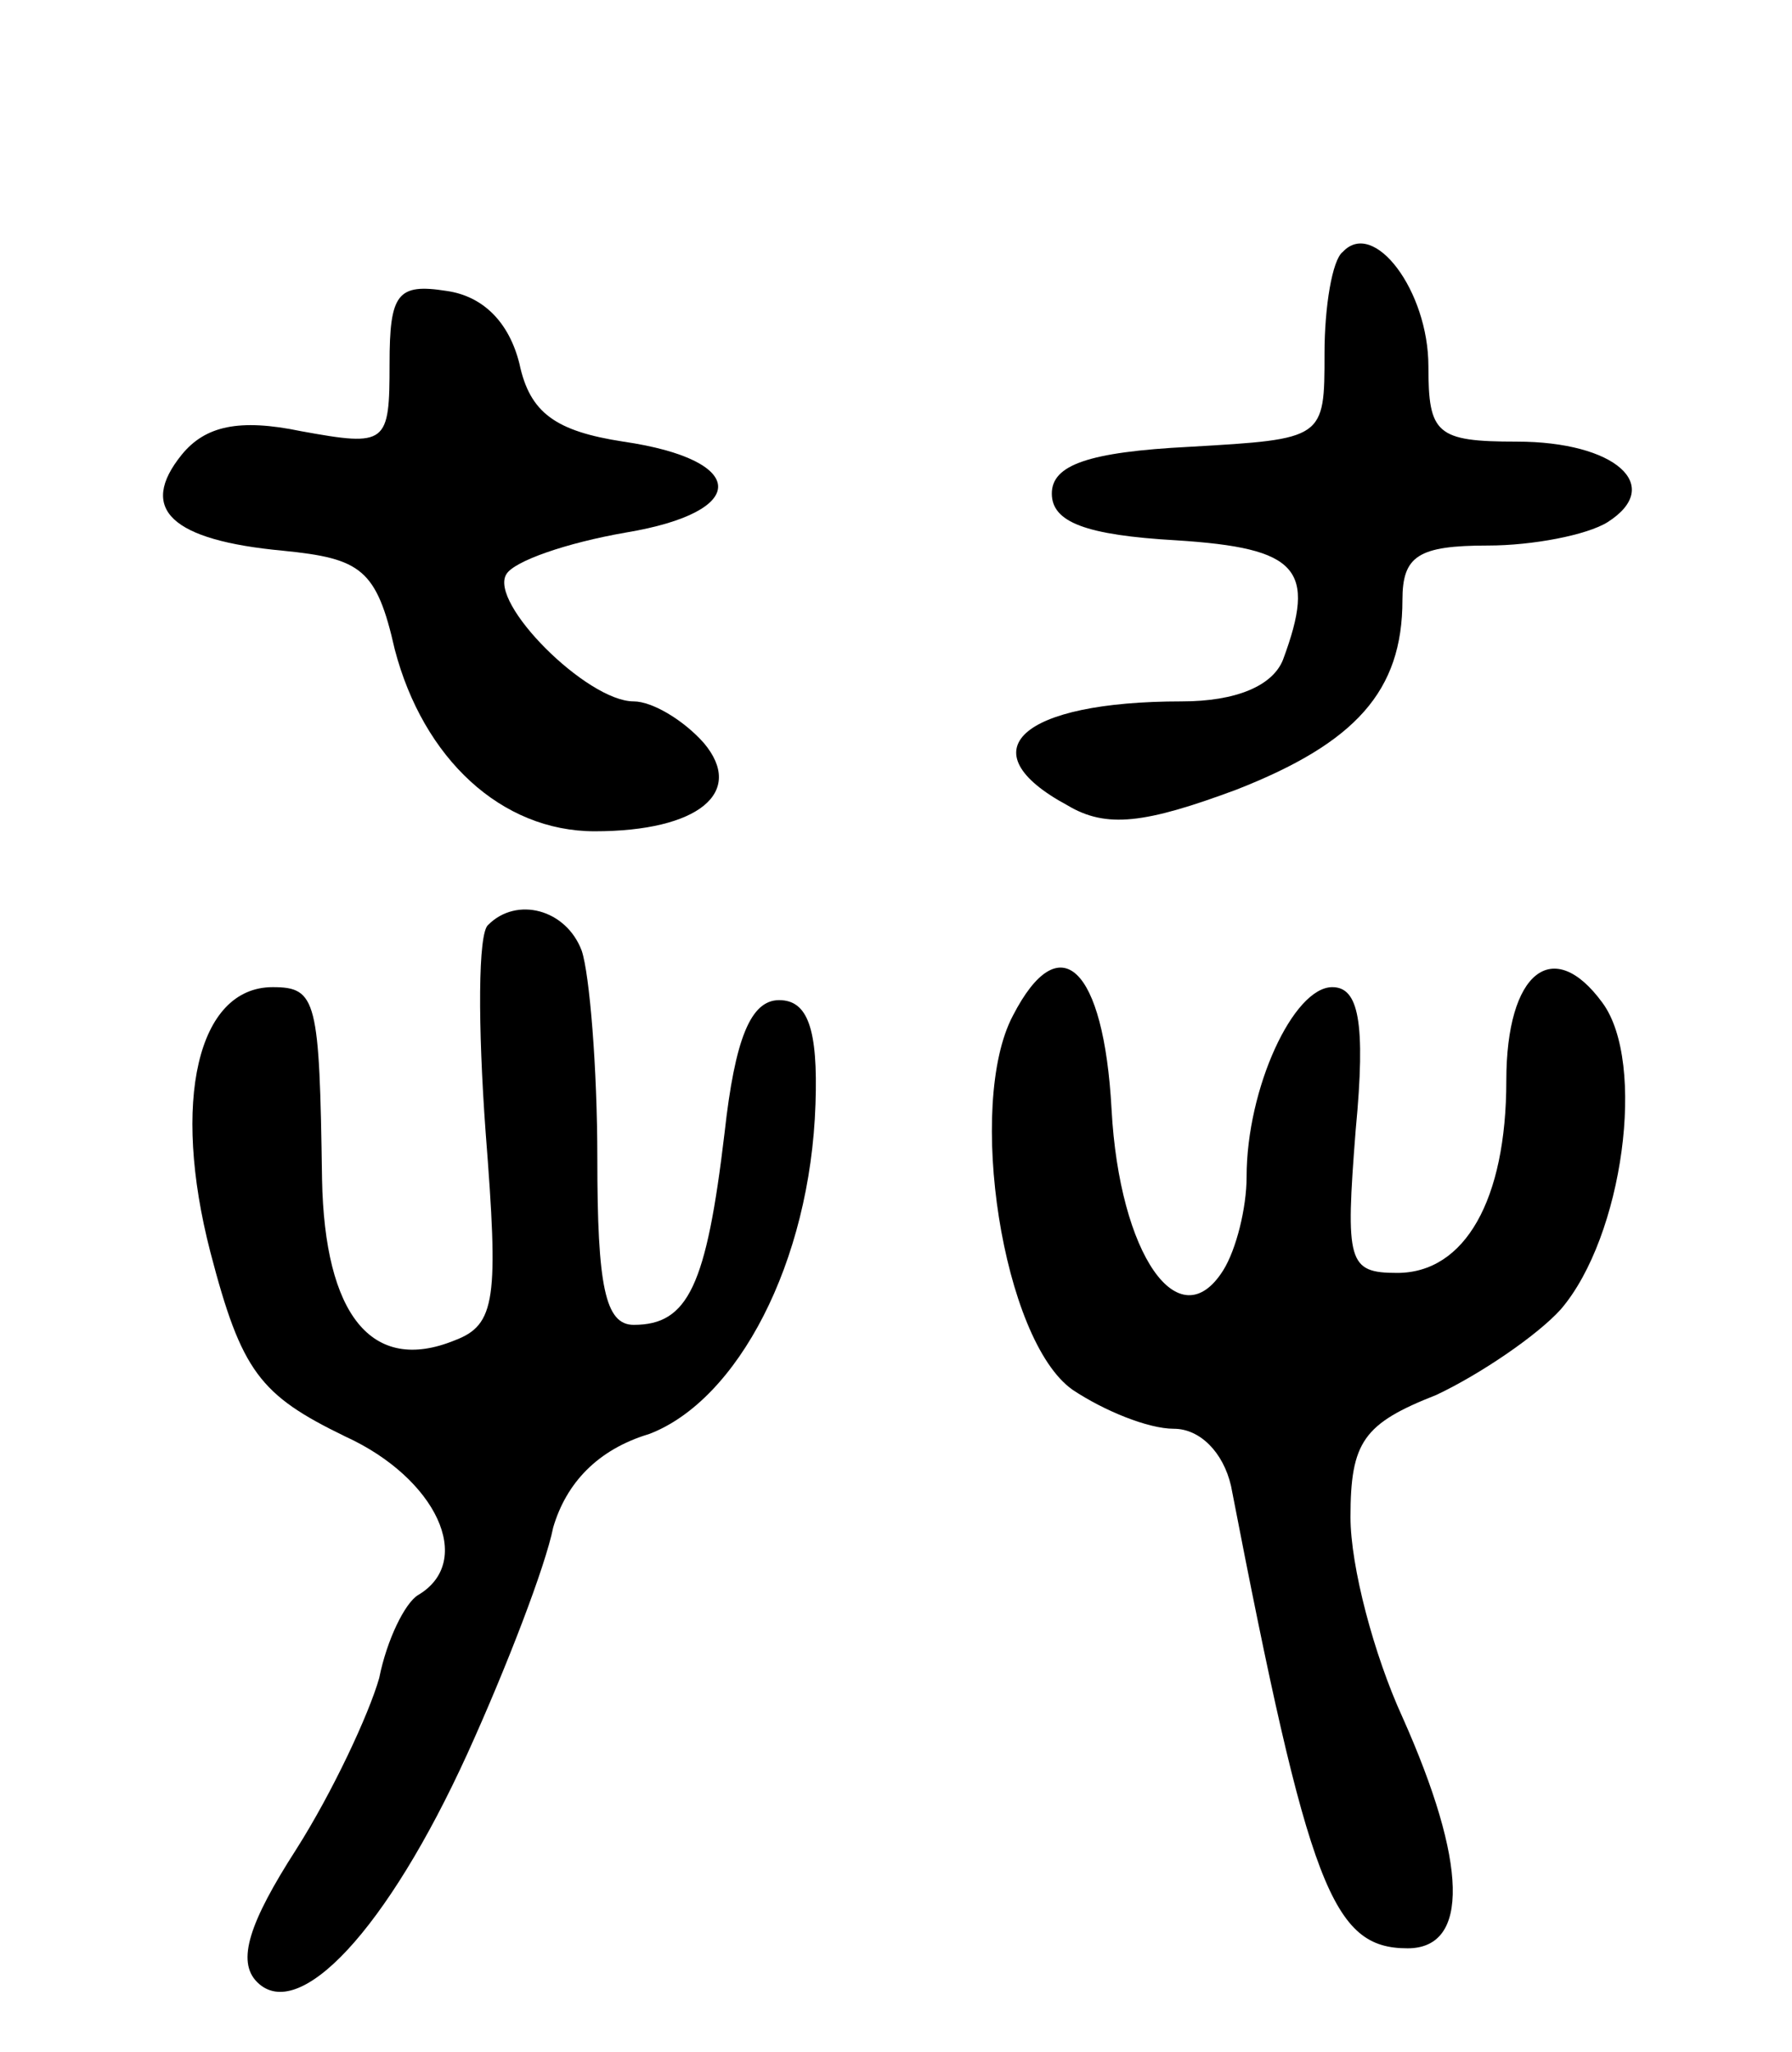
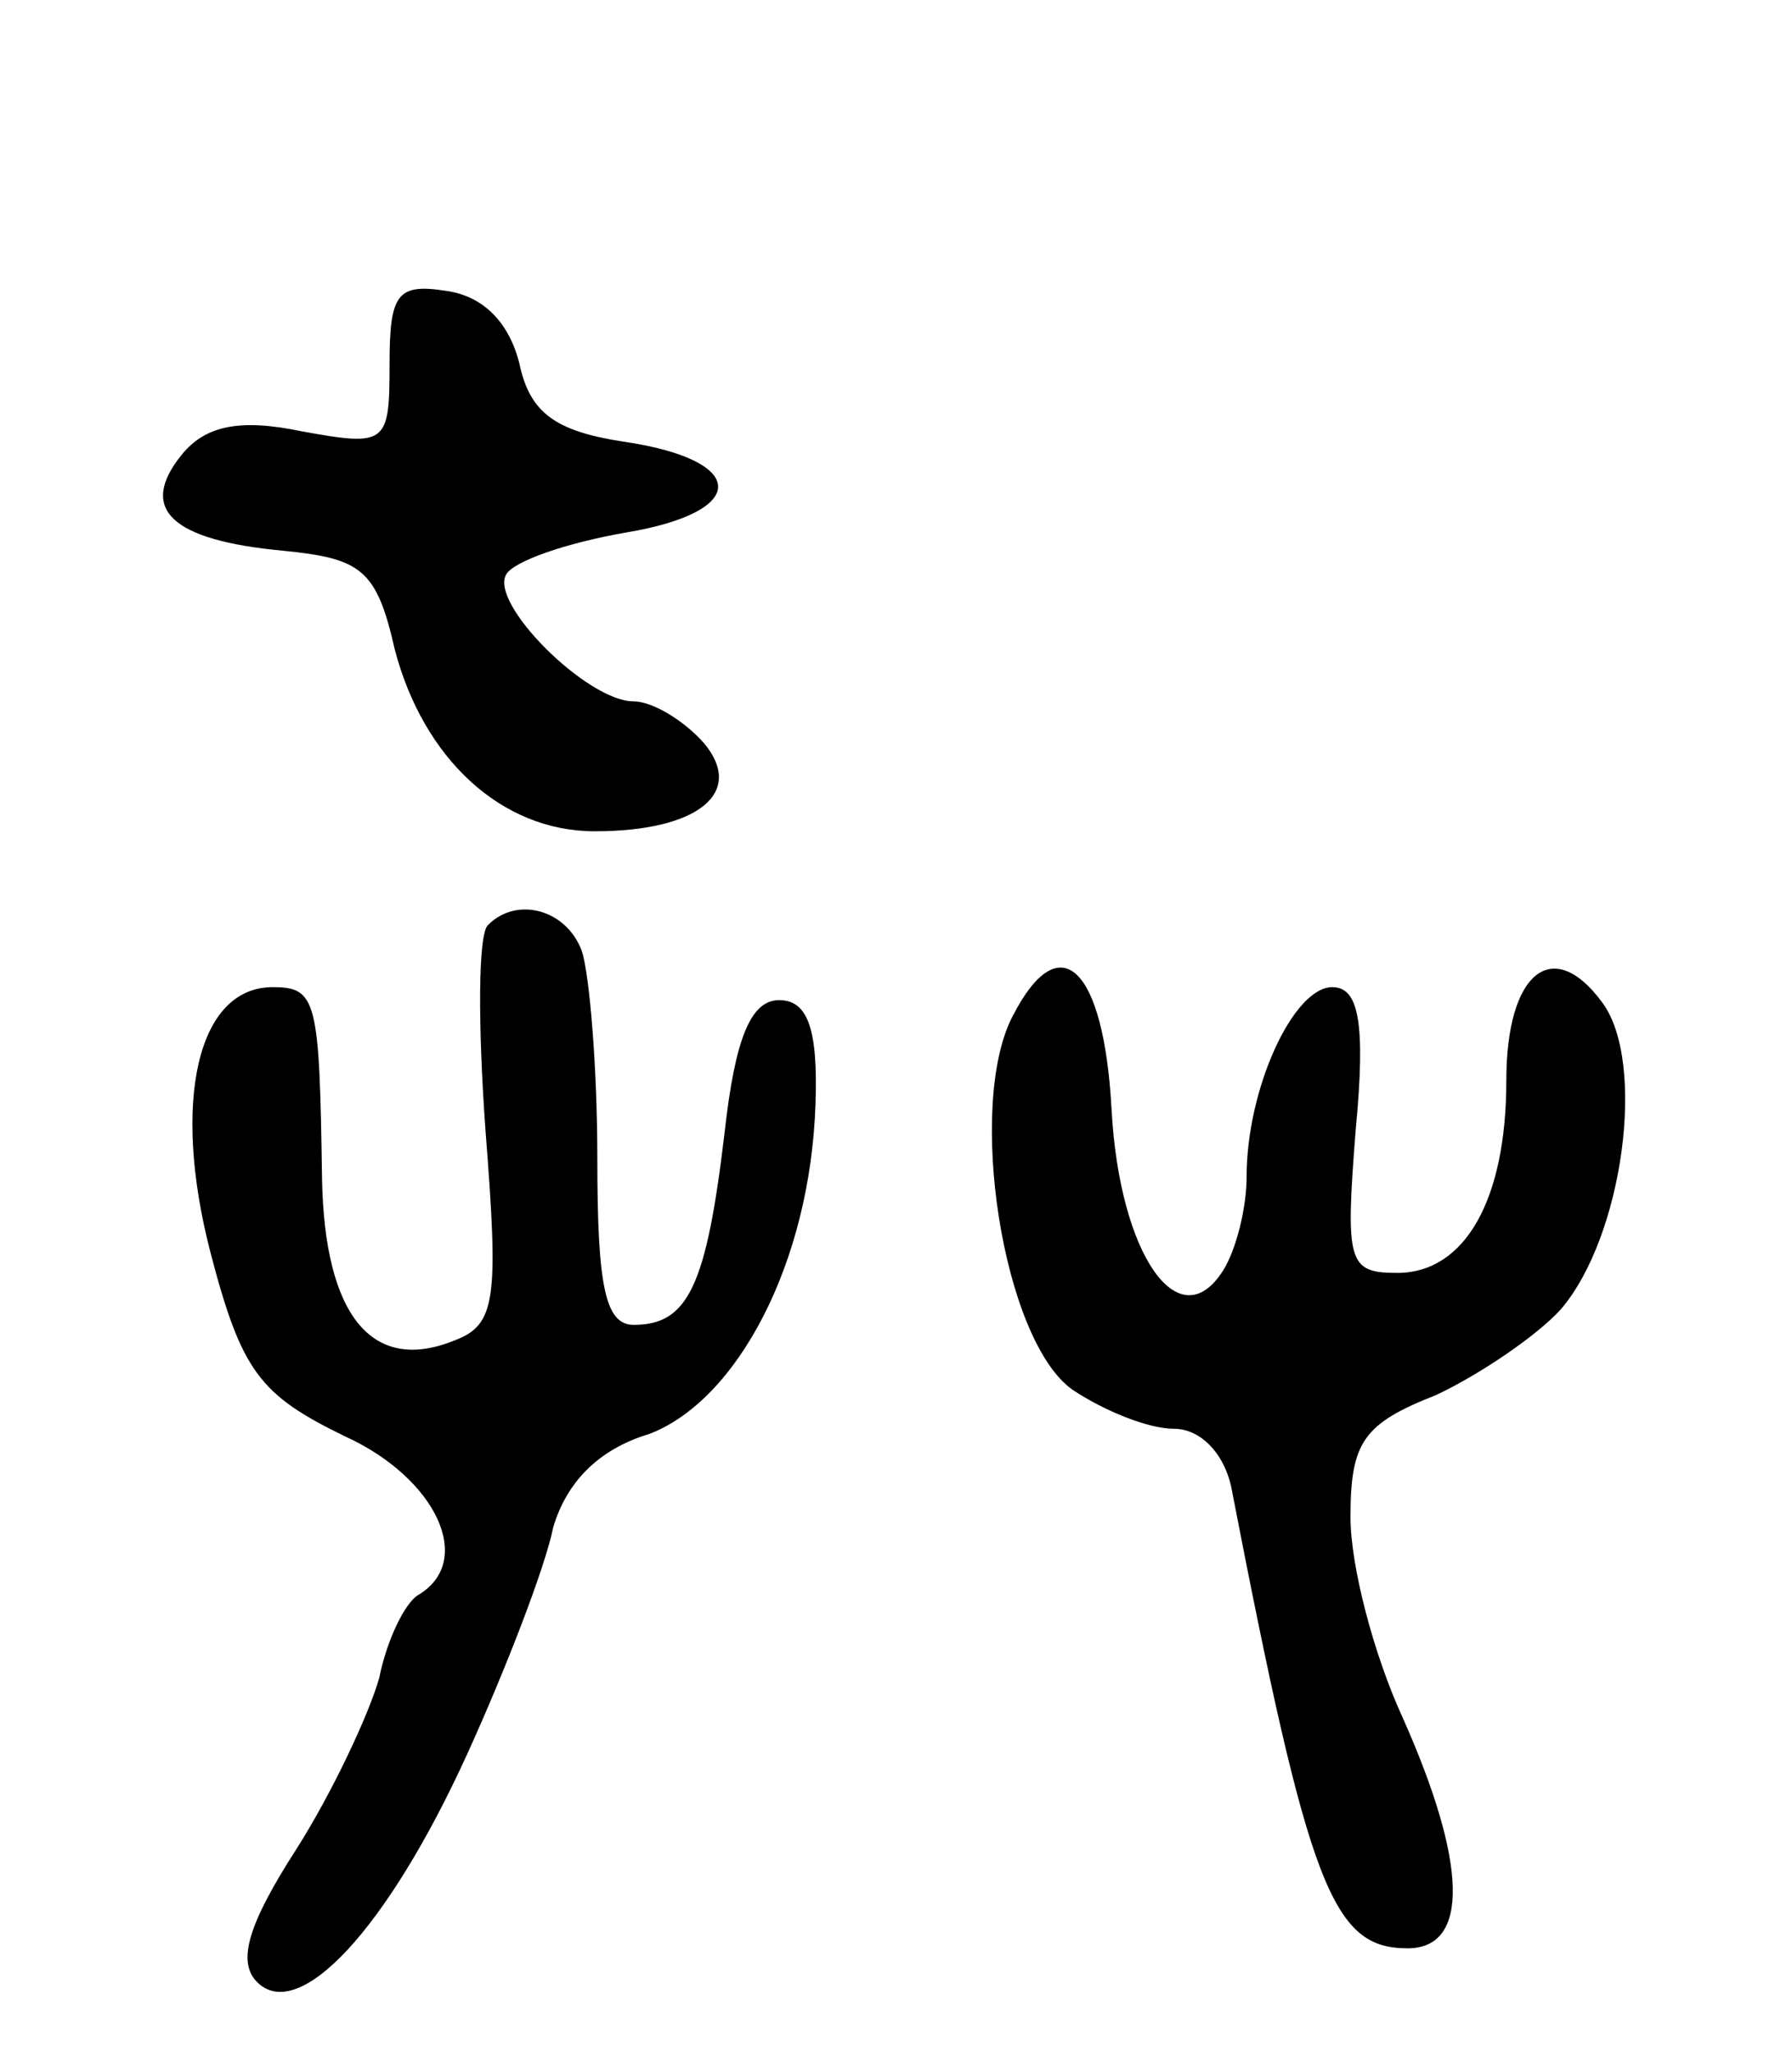
<svg xmlns="http://www.w3.org/2000/svg" version="1.0" width="69" height="79" viewBox="0 0 69 79">
  <g transform="translate(0,79) scale(0.1,-0.1)">
-     <path d="M517 693 c-4 -3 -7 -21 -7 -39 0 -33 0 -33 -52 -36 -39 -2 -53 -7 -53 -18 0 -11 13 -16 48 -18 47 -3 54 -11 41 -46 -4 -10 -18 -16 -39 -16 -62 0 -83 -19 -44 -40 15 -9 30 -7 65 6 46 18 64 38 64 73 0 17 6 21 33 21 17 0 38 4 46 9 22 14 3 31 -35 31 -31 0 -34 3 -34 29 0 29 -21 57 -33 44z" />
    <path d="M150 650 c0 -31 -1 -32 -34 -26 -24 5 -37 2 -46 -9 -17 -21 -4 -33 39 -37 30 -3 36 -7 43 -38 11 -42 41 -70 77 -70 40 0 58 15 42 34 -8 9 -20 16 -27 16 -18 0 -56 38 -49 49 3 5 23 12 46 16 48 8 47 28 -1 35 -26 4 -36 11 -40 30 -4 16 -14 26 -28 28 -19 3 -22 -1 -22 -28z" />
    <path d="M188 434 c-4 -3 -4 -39 -1 -80 5 -64 4 -74 -12 -80 -32 -13 -50 10 -51 62 -1 69 -2 74 -19 74 -29 0 -39 -44 -24 -102 12 -46 19 -55 52 -71 35 -16 50 -48 28 -61 -5 -3 -12 -17 -15 -32 -4 -14 -18 -44 -32 -66 -18 -28 -23 -43 -15 -51 16 -16 50 20 81 88 15 33 30 72 33 87 5 17 17 30 37 36 34 13 62 66 64 127 1 29 -3 40 -14 40 -11 0 -17 -15 -21 -51 -7 -59 -14 -74 -35 -74 -11 0 -14 15 -14 64 0 35 -3 71 -6 80 -6 16 -25 21 -36 10z" />
-     <path d="M390 399 c-18 -34 -4 -125 23 -144 12 -8 29 -15 39 -15 10 0 19 -9 22 -22 30 -155 39 -178 68 -178 24 0 23 33 -2 89 -11 24 -20 58 -20 77 0 29 5 36 33 47 17 8 39 23 48 33 24 28 33 95 16 118 -19 26 -37 12 -37 -30 0 -46 -16 -74 -42 -74 -19 0 -20 4 -16 55 4 42 1 55 -9 55 -15 0 -33 -39 -33 -73 0 -12 -4 -28 -9 -36 -17 -27 -40 6 -43 62 -3 55 -20 71 -38 36z" />
+     <path d="M390 399 c-18 -34 -4 -125 23 -144 12 -8 29 -15 39 -15 10 0 19 -9 22 -22 30 -155 39 -178 68 -178 24 0 23 33 -2 89 -11 24 -20 58 -20 77 0 29 5 36 33 47 17 8 39 23 48 33 24 28 33 95 16 118 -19 26 -37 12 -37 -30 0 -46 -16 -74 -42 -74 -19 0 -20 4 -16 55 4 42 1 55 -9 55 -15 0 -33 -39 -33 -73 0 -12 -4 -28 -9 -36 -17 -27 -40 6 -43 62 -3 55 -20 71 -38 36" />
  </g>
</svg>